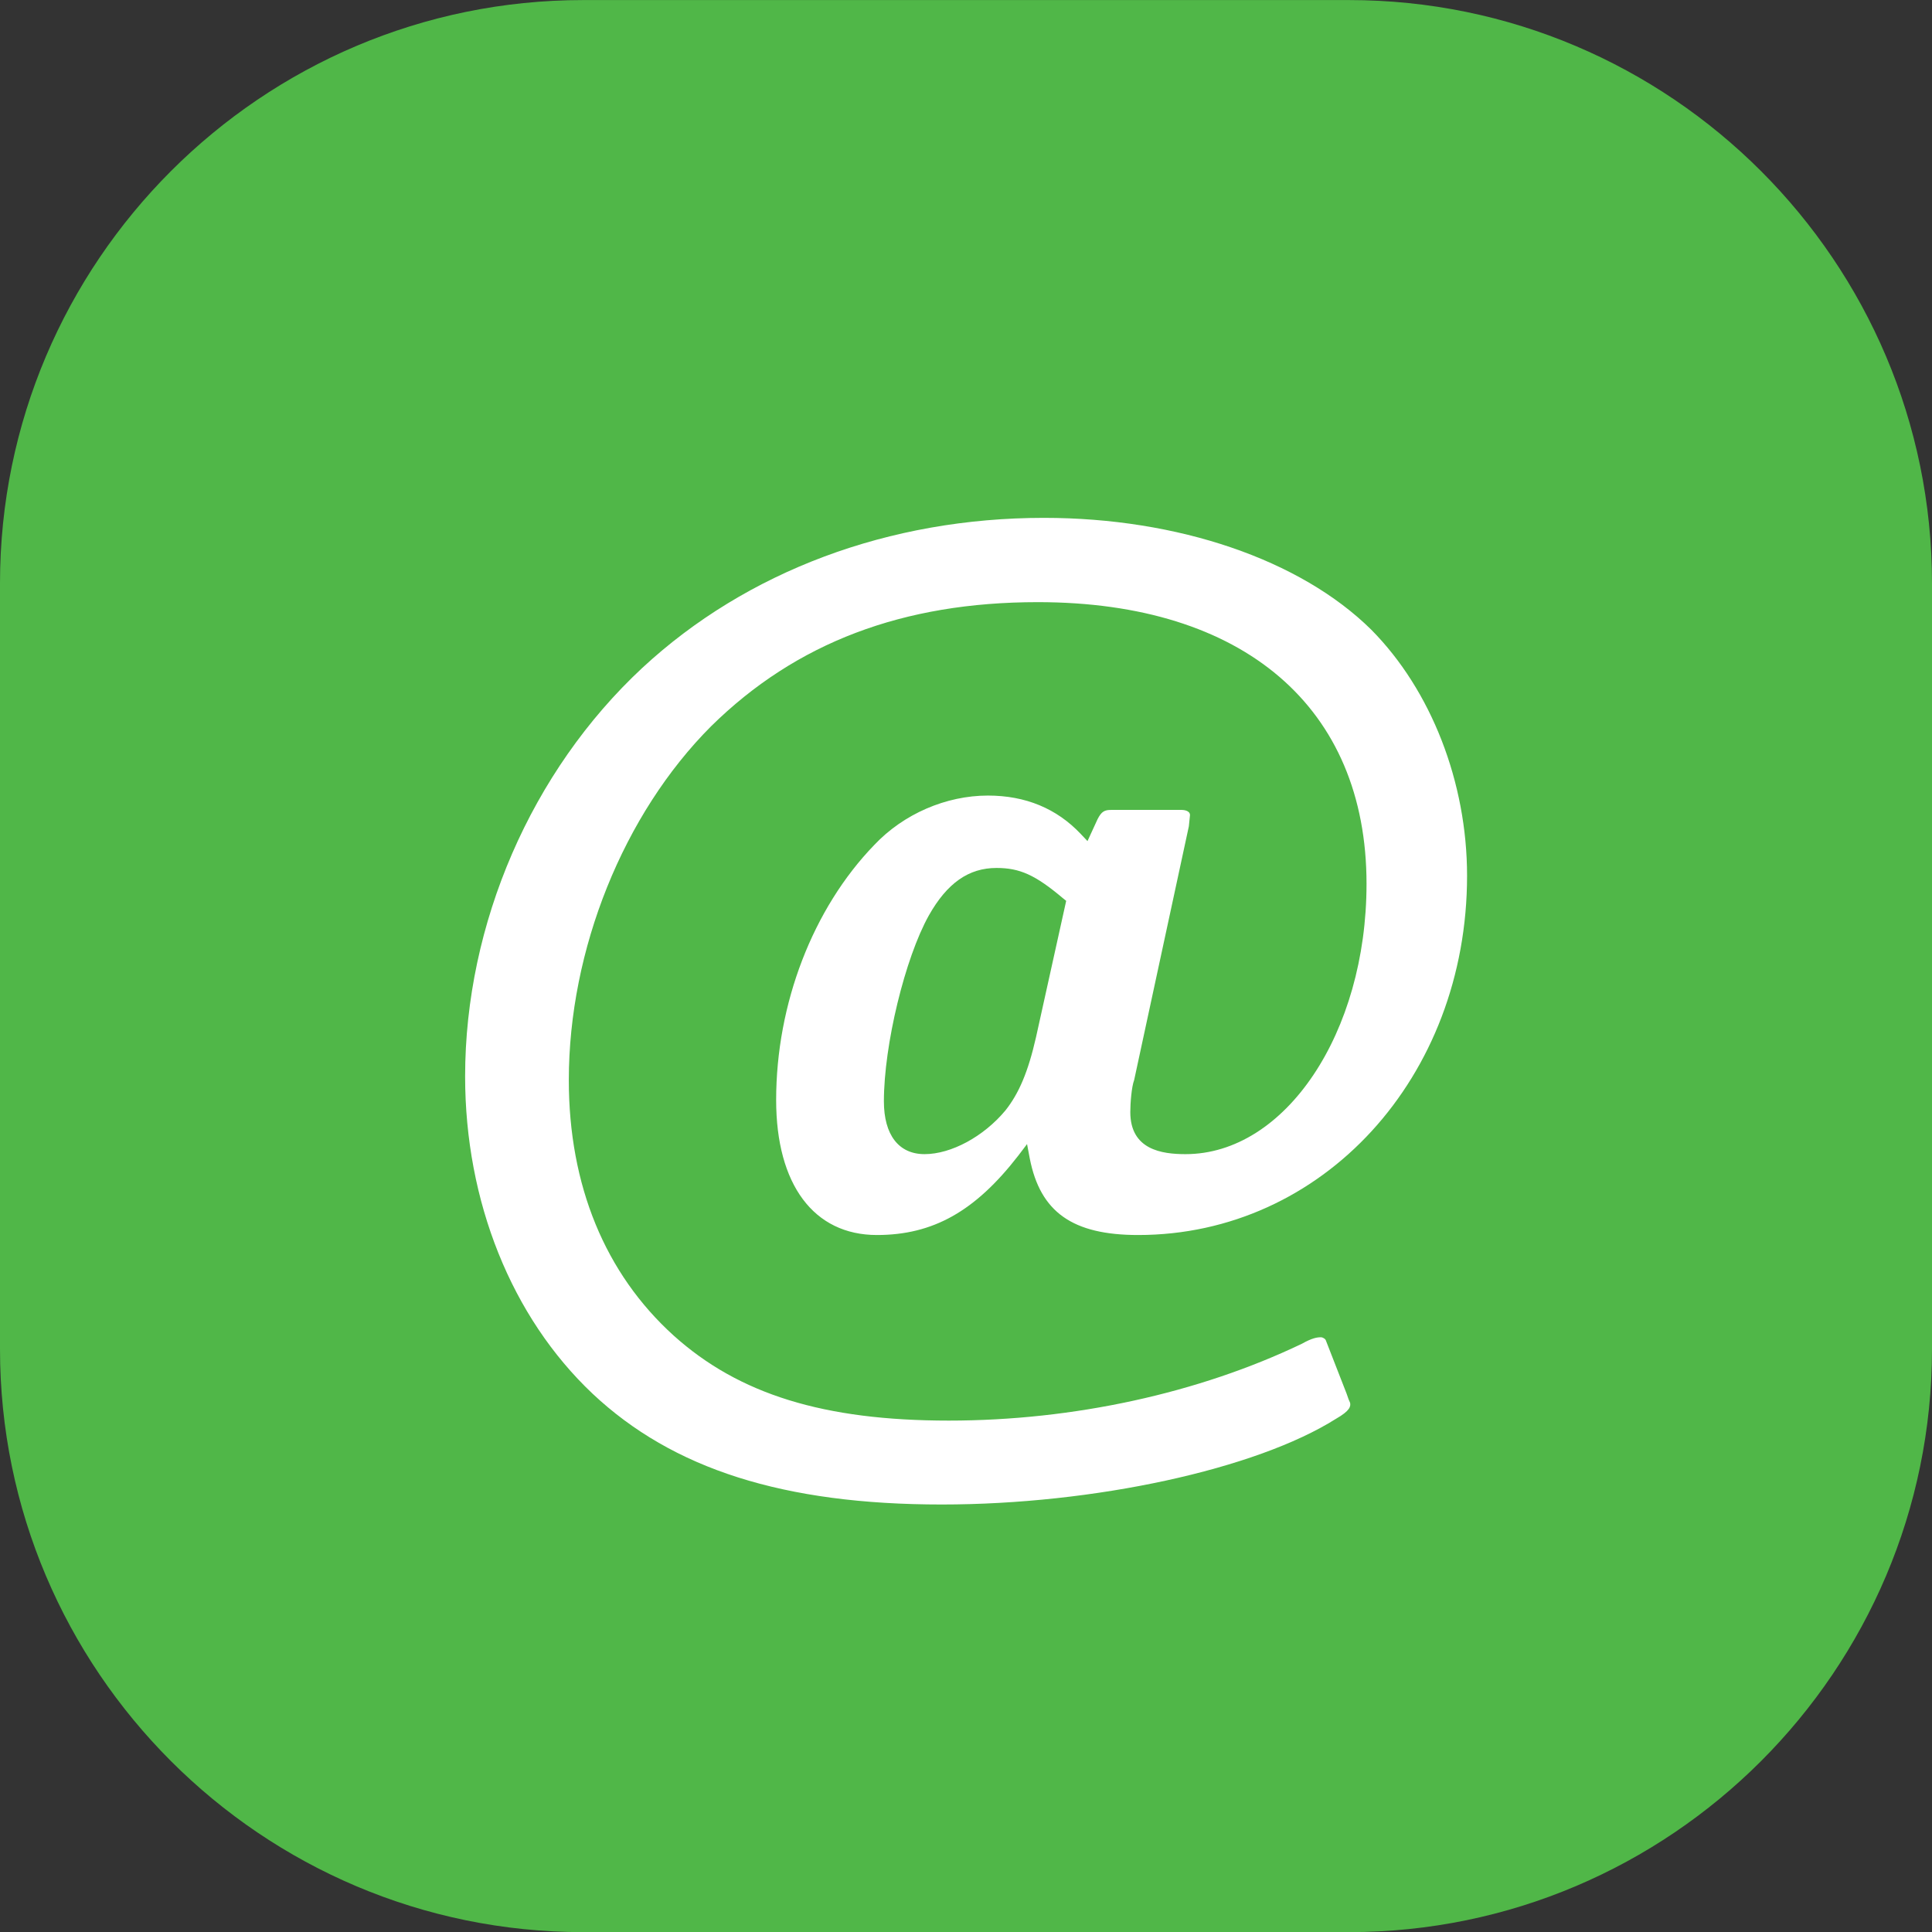
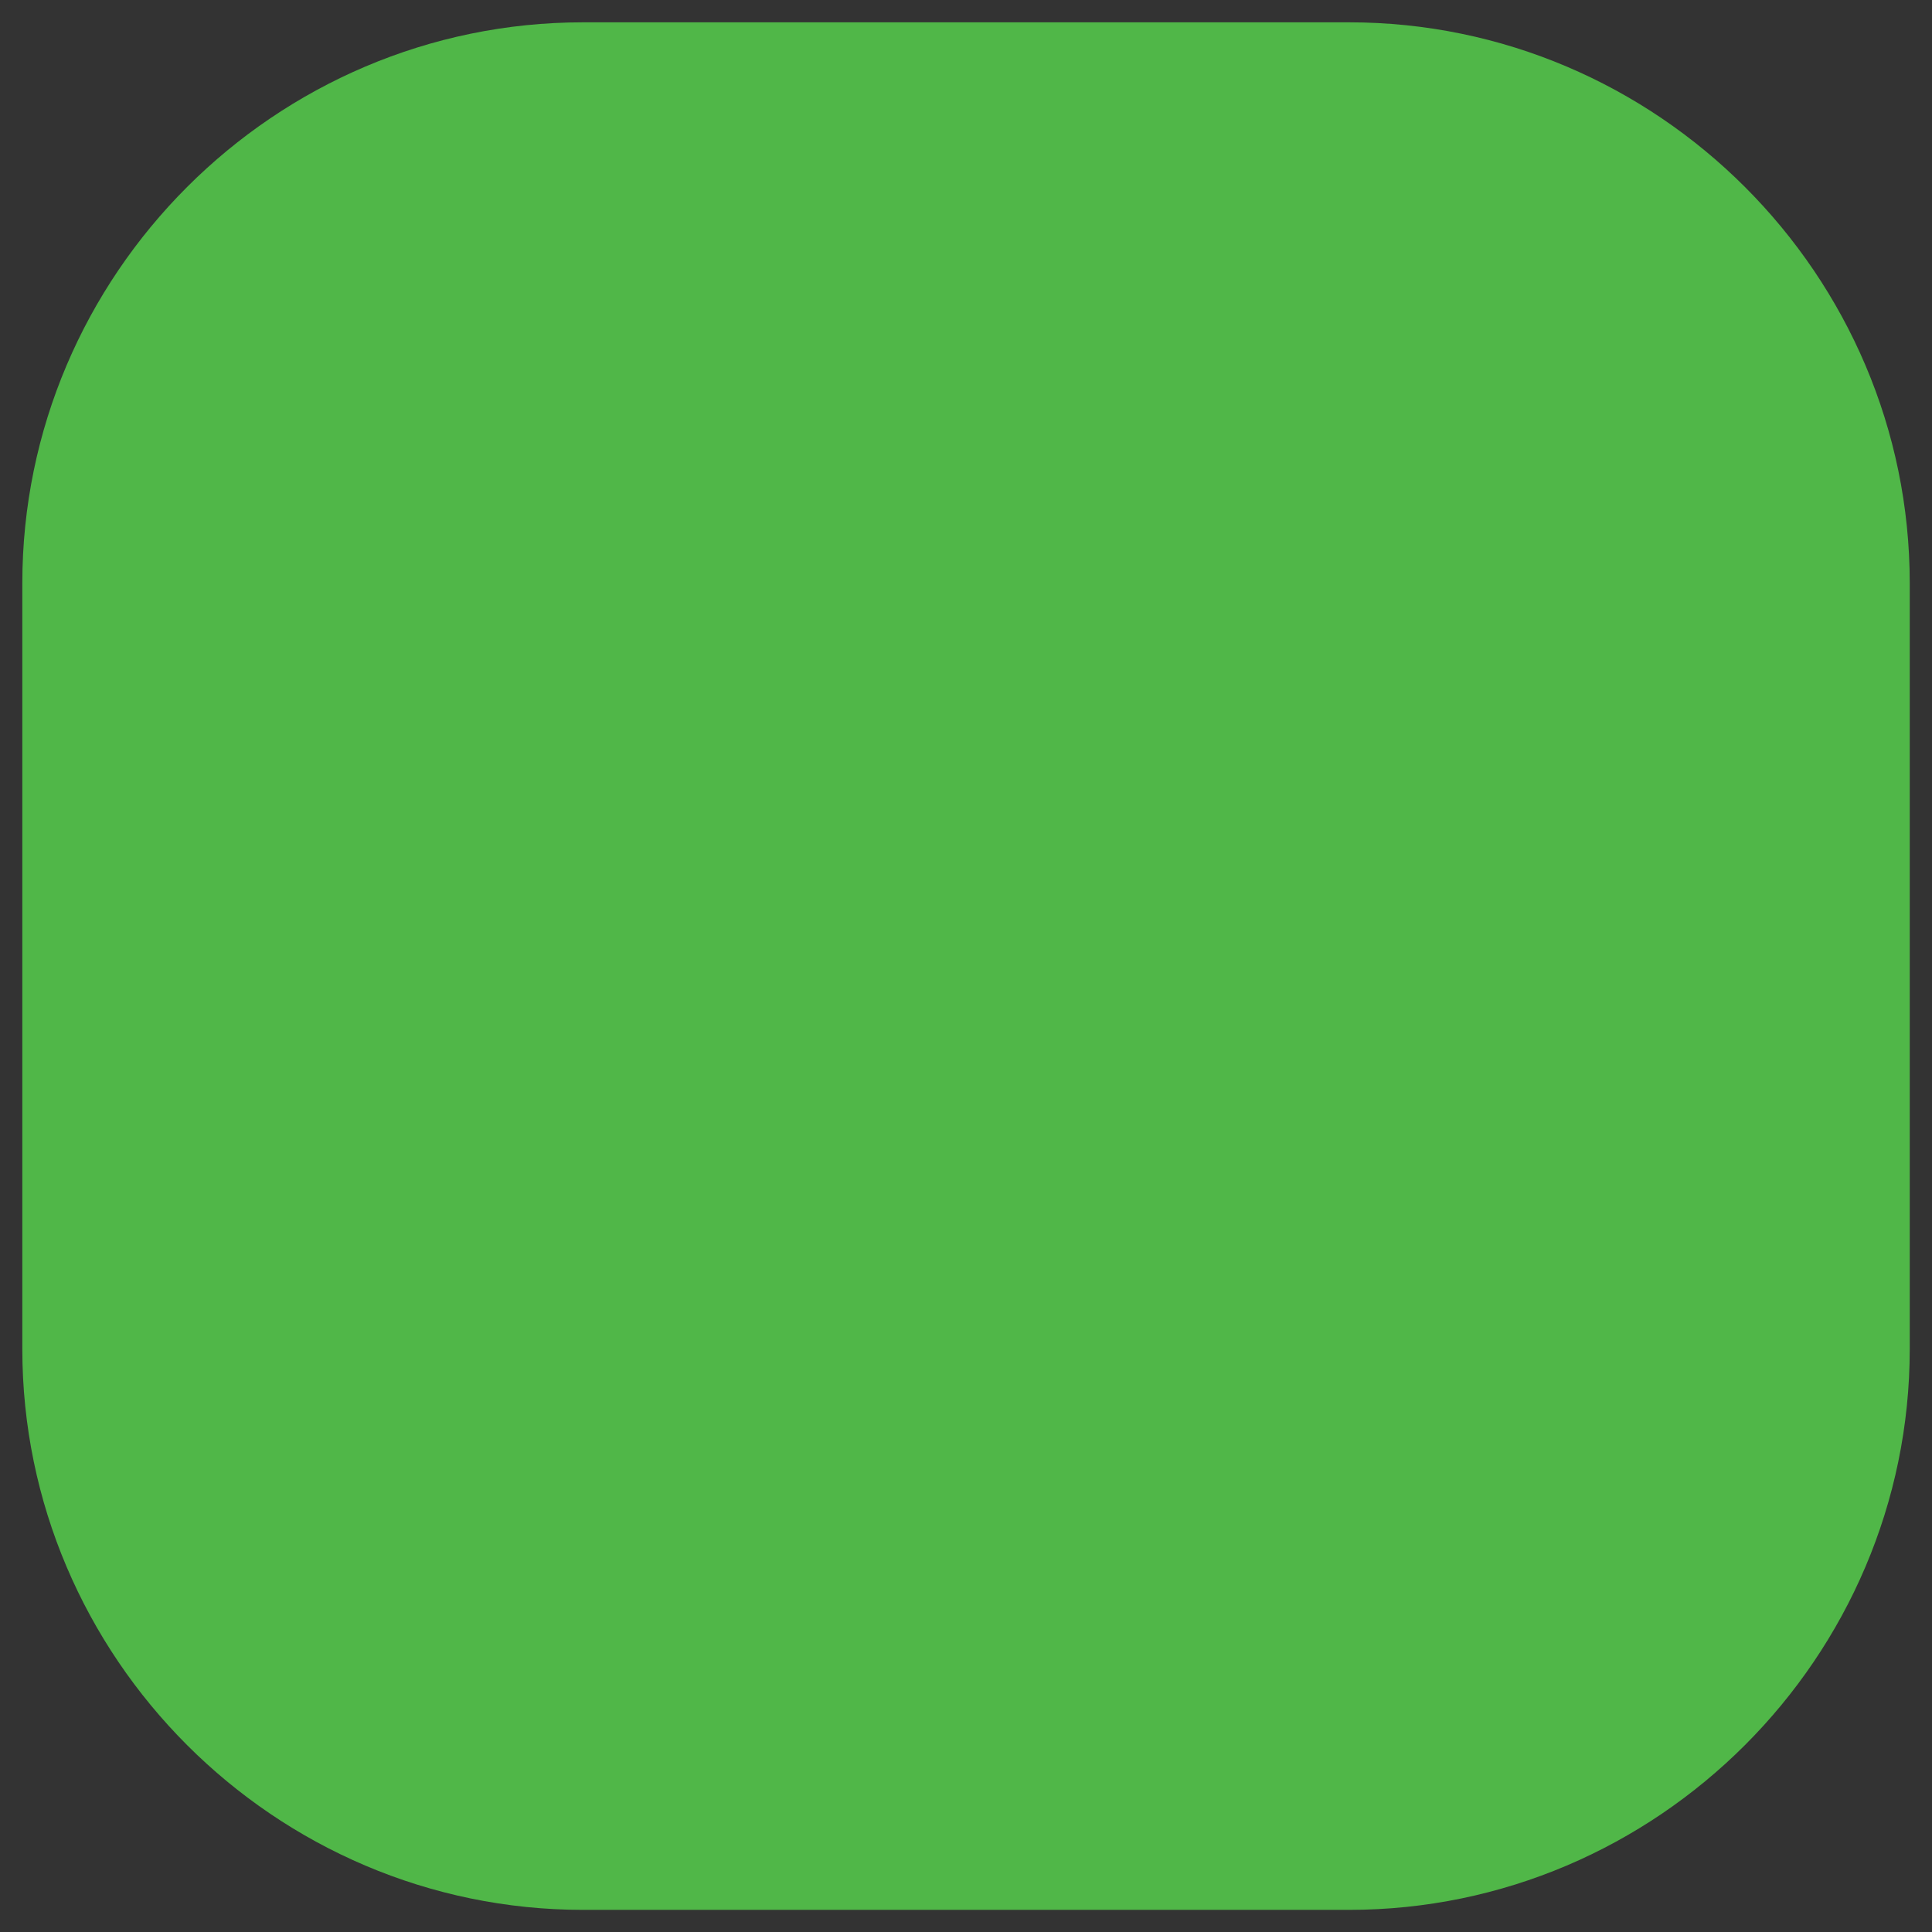
<svg xmlns="http://www.w3.org/2000/svg" xmlns:ns1="http://sodipodi.sourceforge.net/DTD/sodipodi-0.dtd" xmlns:ns2="http://www.inkscape.org/namespaces/inkscape" version="1.1" id="Layer_1" ns1:docname="favicon.svg" ns2:version="0.48.2 r9819" ns2:export-filename="/home/user/owncloud/core/img/favicon.png" ns2:export-xdpi="89.826416" ns2:export-ydpi="89.826416" x="0px" y="0px" width="30.555px" height="30.557px" viewBox="48.5 47.94 30.555 30.557" enable-background="new 48.5 47.94 30.555 30.557" xml:space="preserve">
  <rect x="48.5" y="47.94" width="30.555" height="30.557" fill="#333333" stroke="none" />
  <ns1:namedview units="px" ns2:cy="57.492689" ns2:pageshadow="2" ns2:window-width="1280" ns2:window-height="774" ns2:zoom="2" ns2:cx="121.64549" guidetolerance="10" ns2:pageopacity="0" gridtolerance="10" pagecolor="#ffffff" showgrid="false" borderopacity="1" ns2:window-maximized="1" ns2:current-layer="Layer_1" ns2:window-y="26" showguides="true" ns2:window-x="0" fit-margin-top="0" fit-margin-left="0" objecttolerance="10" ns2:guide-bbox="true" fit-margin-right="0" fit-margin-bottom="0" bordercolor="#666666" id="namedview323">
	</ns1:namedview>
  <path fill="#50B748" d="M78.703,69.275c0,4.876-3.992,8.87-8.869,8.87H57.722c-4.878,0-8.869-3.994-8.869-8.87V57.164  c0-4.881,3.991-8.871,8.869-8.871h12.112c4.877,0,8.869,3.99,8.869,8.871V69.275" />
-   <path fill="#50B748" d="M69.834,78.497H57.722c-5.085,0-9.222-4.138-9.222-9.222V57.164c0-5.085,4.137-9.223,9.222-9.223h12.112  c5.084,0,9.221,4.138,9.221,9.223v12.112C79.055,74.359,74.918,78.497,69.834,78.497 M57.722,48.646  c-4.695,0-8.517,3.819-8.517,8.518v12.112c0,4.696,3.822,8.518,8.517,8.518h12.112c4.695,0,8.518-3.821,8.518-8.518V57.164  c0-4.699-3.822-8.518-8.518-8.518H57.722z" />
-   <path fill="#FFFFFF" d="M63.394,71.734c-2.498,0-4.254-0.559-5.524-1.754c-1.281-1.211-2.014-3.039-2.014-5.017  c0-2.411,1.047-4.827,2.802-6.46c1.651-1.531,3.905-2.373,6.352-2.373c2.12,0,4.055,0.66,5.178,1.77  c0.947,0.957,1.514,2.413,1.514,3.89c0,3.188-2.284,5.682-5.202,5.682c-1.036,0-1.548-0.361-1.714-1.211l-0.043-0.227l-0.139,0.183  c-0.683,0.882-1.35,1.255-2.236,1.255c-0.998,0-1.593-0.798-1.593-2.135c0-1.522,0.581-3.031,1.552-4.034  c0.463-0.491,1.136-0.781,1.797-0.781c0.595,0,1.089,0.205,1.469,0.608l0.106,0.112l0.16-0.348c0.063-0.123,0.112-0.145,0.215-0.145  h1.117c0.023,0,0.129,0.007,0.129,0.082l-0.018,0.177l-0.865,4.013c-0.041,0.106-0.061,0.369-0.061,0.506  c0,0.597,0.499,0.666,0.873,0.666c1.578,0,2.863-1.917,2.863-4.275c0-2.79-1.942-4.455-5.199-4.455c-2.133,0-3.824,0.64-5.167,1.963  c-1.385,1.387-2.25,3.531-2.25,5.596c0,1.666,0.574,3.06,1.659,4.041c1.032,0.928,2.374,1.344,4.35,1.344  c1.972,0,3.953-0.434,5.584-1.215c0.163-0.092,0.243-0.103,0.3-0.103c0.037,0,0.072,0.03,0.077,0.043l0.331,0.849  c0.023,0.072,0.041,0.115,0.055,0.144c0.012,0.056,0,0.126-0.224,0.254C68.365,71.176,65.803,71.734,63.394,71.734 M64.26,61.667  c-0.439,0-0.78,0.237-1.07,0.751c-0.377,0.674-0.711,2.05-0.711,2.939c0,0.533,0.235,0.836,0.643,0.836  c0.42,0,0.933-0.276,1.279-0.691c0.214-0.27,0.359-0.611,0.483-1.155l0.478-2.16l-0.051-0.041  C64.874,61.777,64.628,61.667,64.26,61.667" />
</svg>